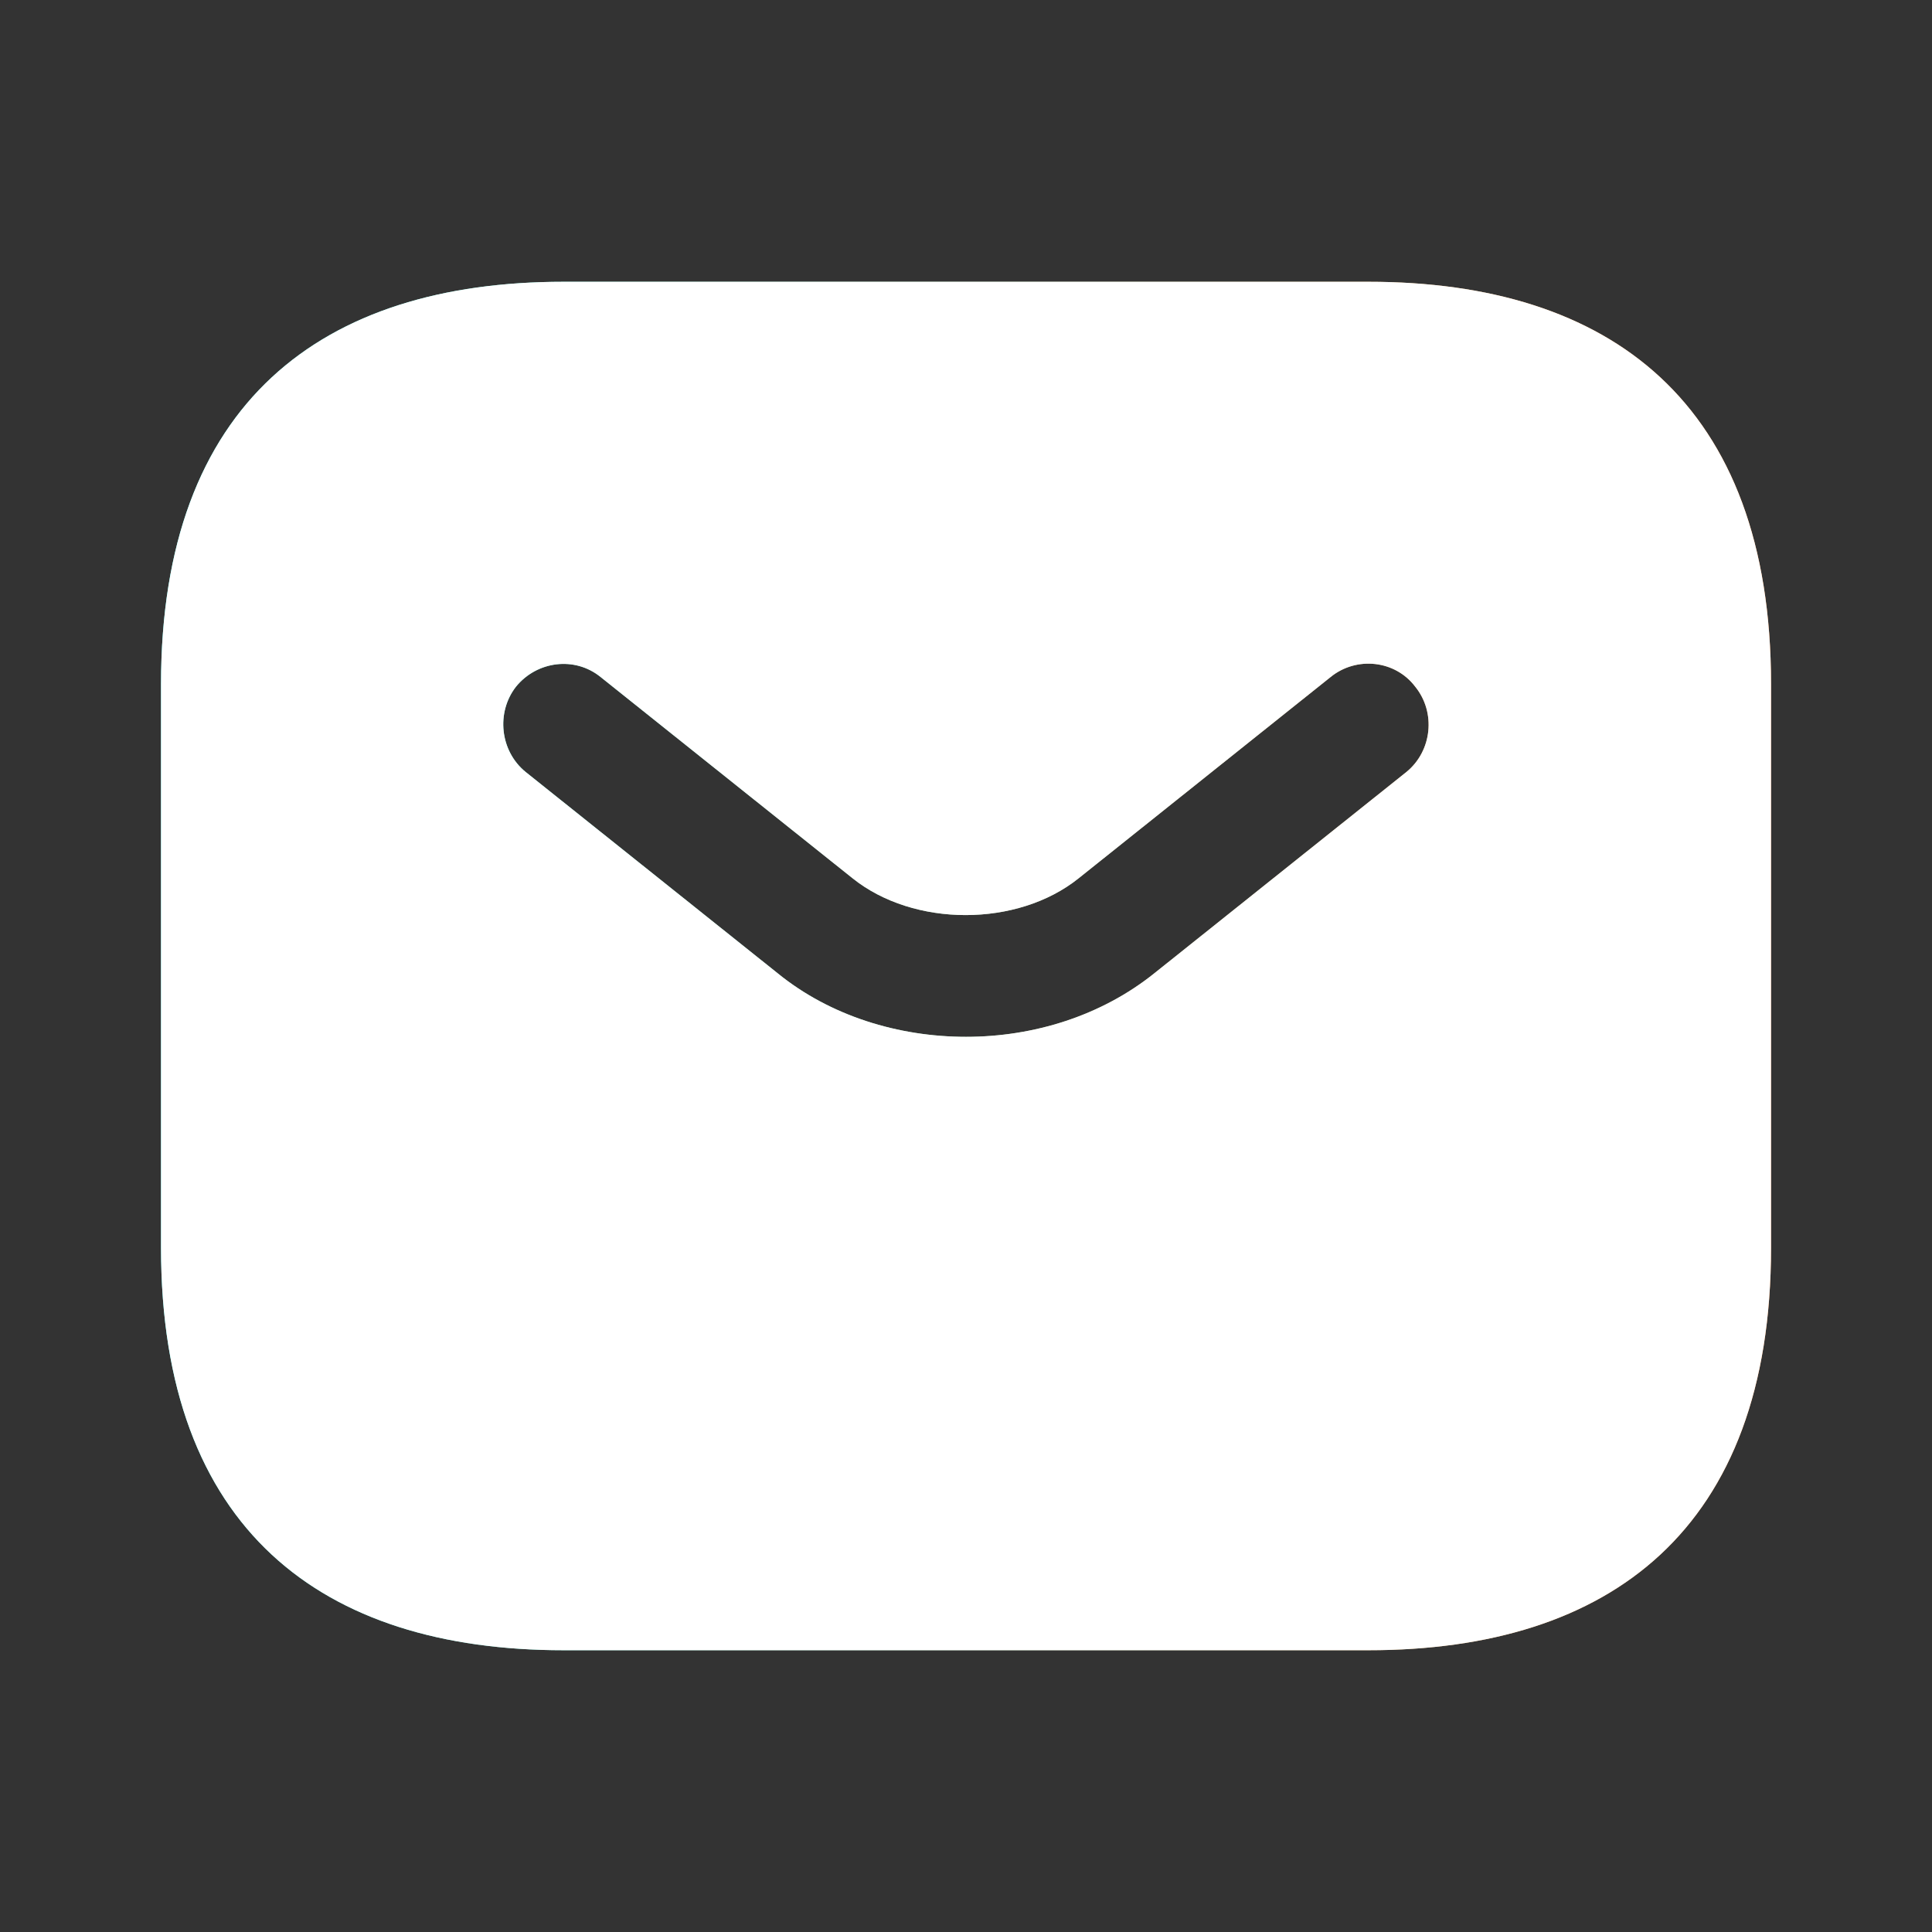
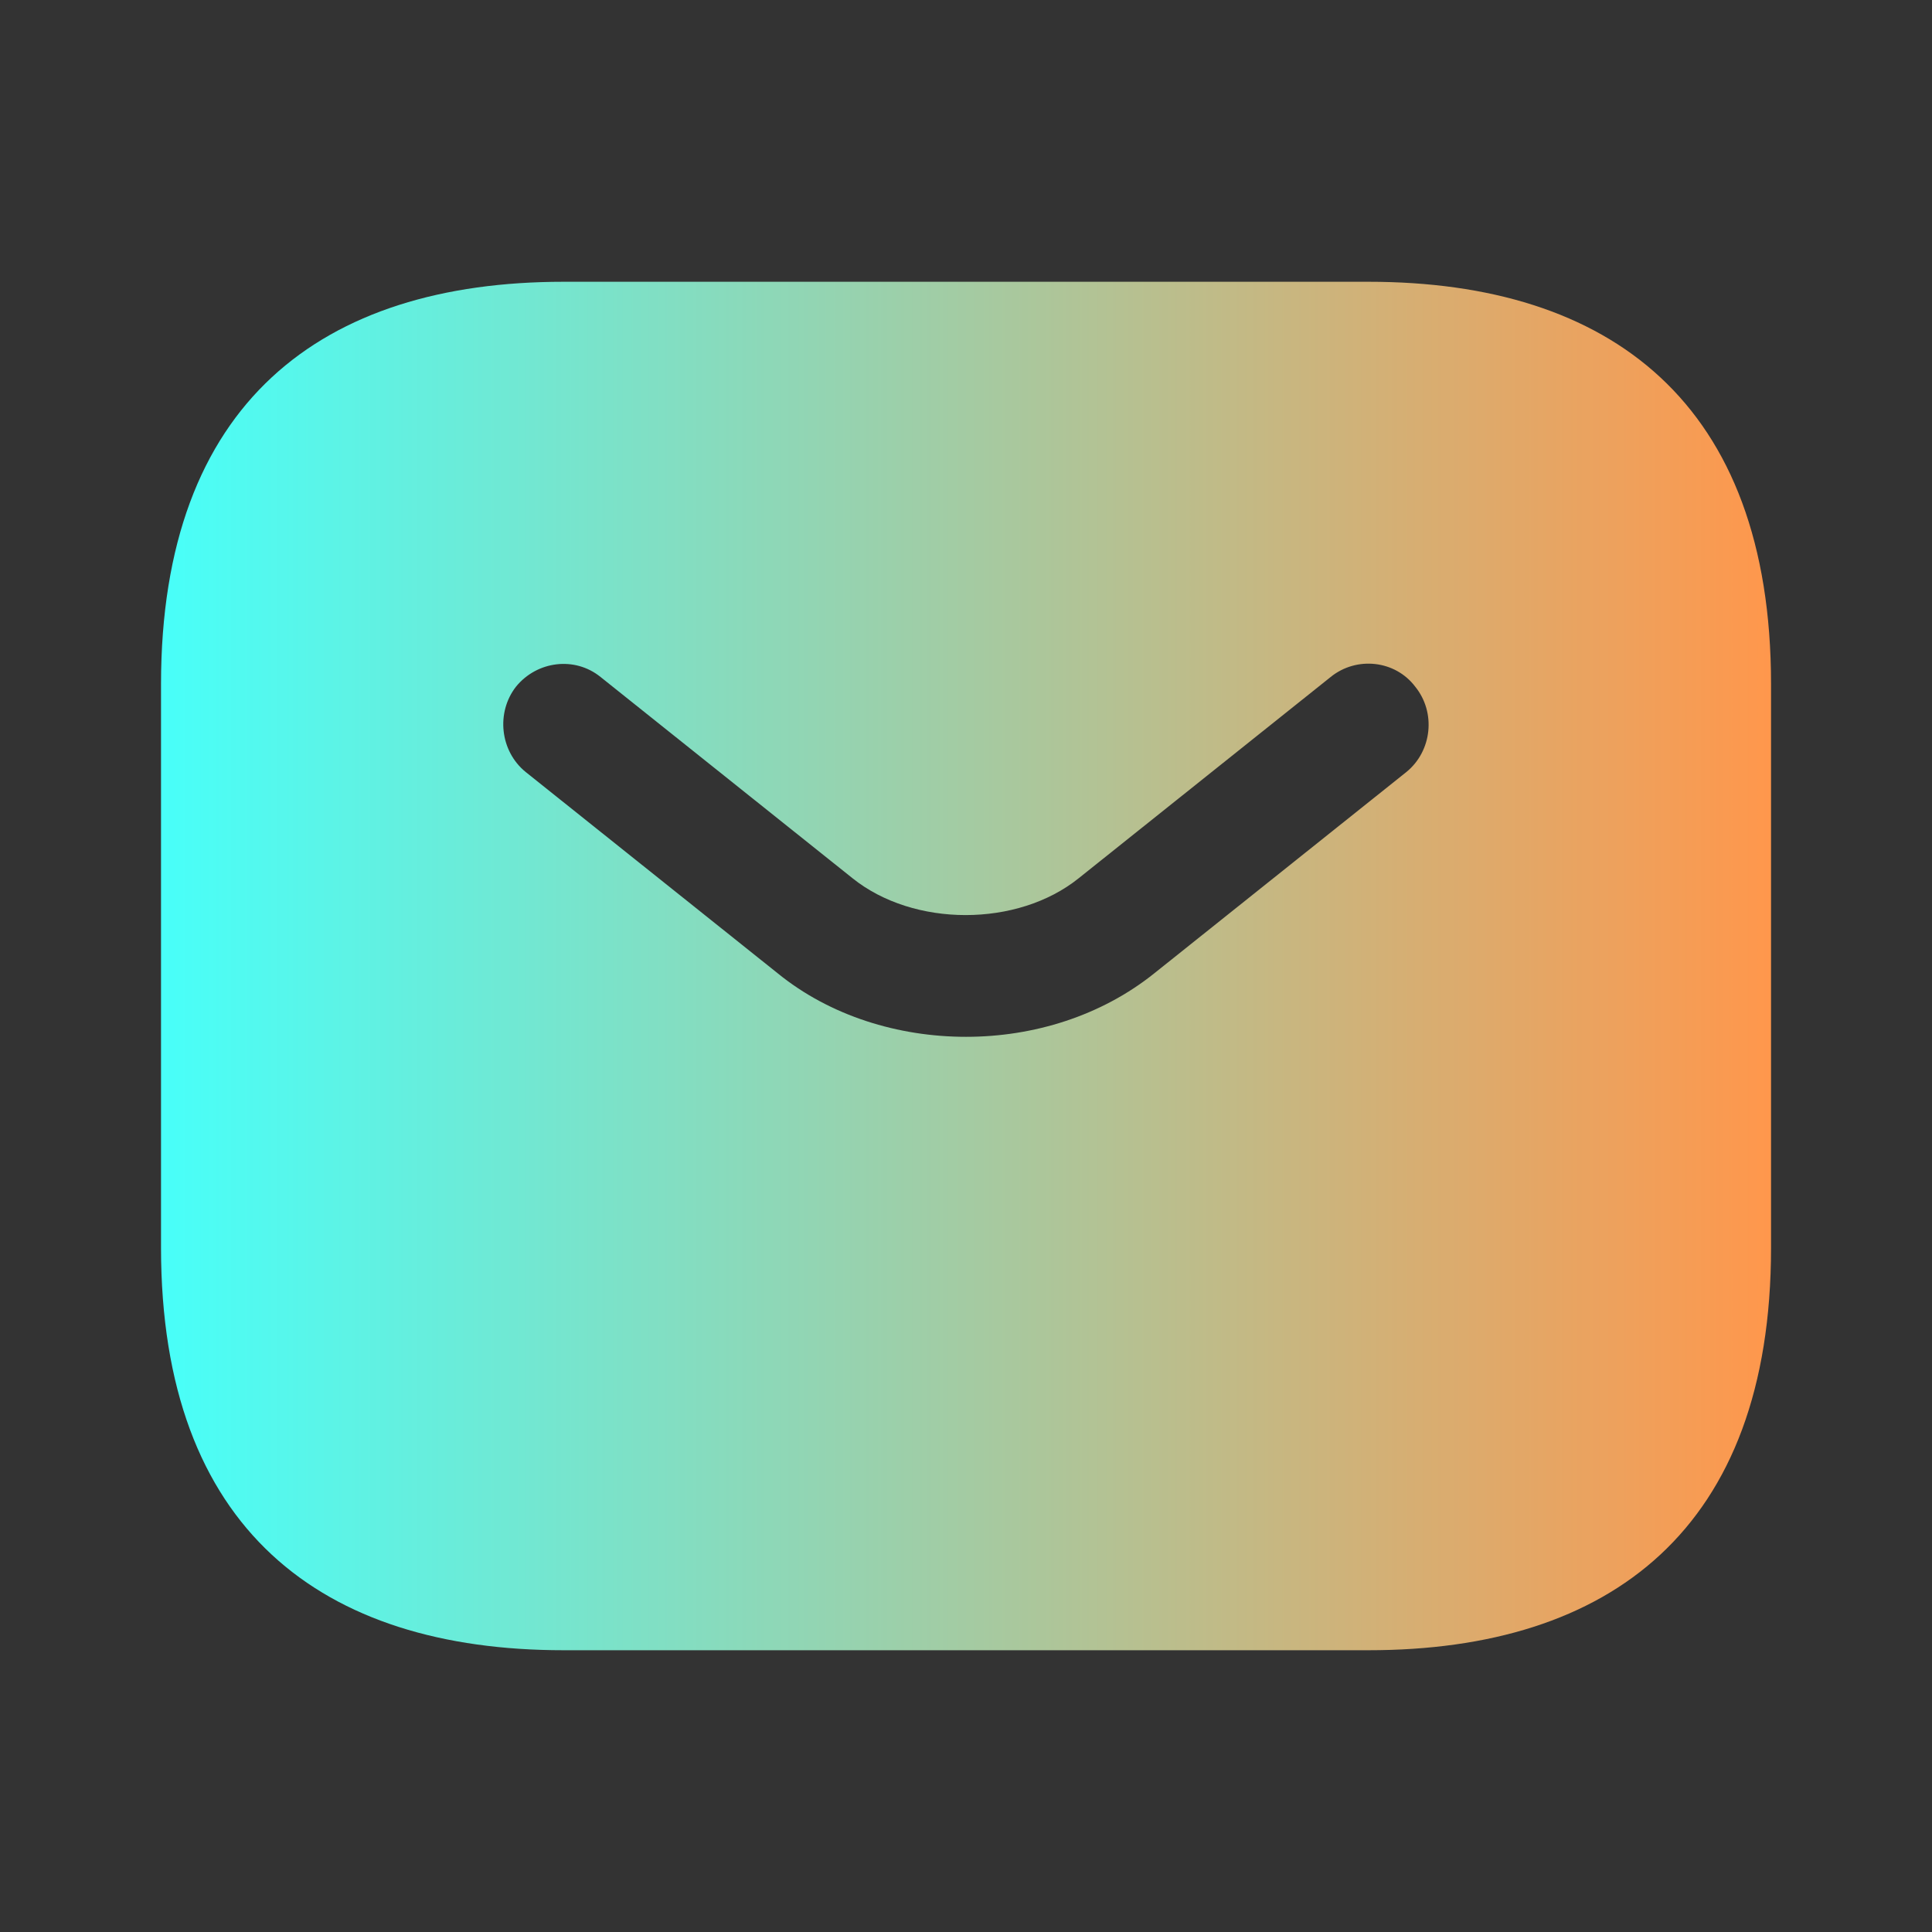
<svg xmlns="http://www.w3.org/2000/svg" width="32" height="32" viewBox="0 0 32 32" fill="none">
  <rect x="0" y="0" width="32" height="32" fill="#333333" stroke="none" />
  <path d="M22.667 4.667H9.334C5.334 4.667 2.667 6.667 2.667 11.333V20.666C2.667 25.333 5.334 27.333 9.334 27.333H22.667C26.667 27.333 29.334 25.333 29.334 20.666V11.333C29.334 6.667 26.667 4.667 22.667 4.667ZM23.294 12.787L19.12 16.12C18.24 16.826 17.12 17.173 16 17.173C14.88 17.173 13.747 16.826 12.88 16.12L8.707 12.787C8.28 12.44 8.214 11.8 8.547 11.373C8.894 10.947 9.52 10.867 9.947 11.213L14.12 14.546C15.134 15.36 16.854 15.36 17.867 14.546L22.04 11.213C22.467 10.867 23.107 10.933 23.44 11.373C23.787 11.8 23.72 12.44 23.294 12.787Z" fill="url(#paint0_linear_2400_17782)" />
-   <path d="M22.667 4.667H9.334C5.334 4.667 2.667 6.667 2.667 11.333V20.666C2.667 25.333 5.334 27.333 9.334 27.333H22.667C26.667 27.333 29.334 25.333 29.334 20.666V11.333C29.334 6.667 26.667 4.667 22.667 4.667ZM23.294 12.787L19.12 16.12C18.24 16.826 17.12 17.173 16 17.173C14.88 17.173 13.747 16.826 12.88 16.12L8.707 12.787C8.28 12.44 8.214 11.8 8.547 11.373C8.894 10.947 9.52 10.867 9.947 11.213L14.12 14.546C15.134 15.36 16.854 15.36 17.867 14.546L22.04 11.213C22.467 10.867 23.107 10.933 23.44 11.373C23.787 11.8 23.72 12.44 23.294 12.787Z" fill="white" />
  <defs>
    <linearGradient id="paint0_linear_2400_17782" x1="2.667" y1="16" x2="29.334" y2="16" gradientUnits="userSpaceOnUse">
      <stop stop-color="#48FFF9" />
      <stop offset="1" stop-color="#FF974C" />
    </linearGradient>
  </defs>
</svg>